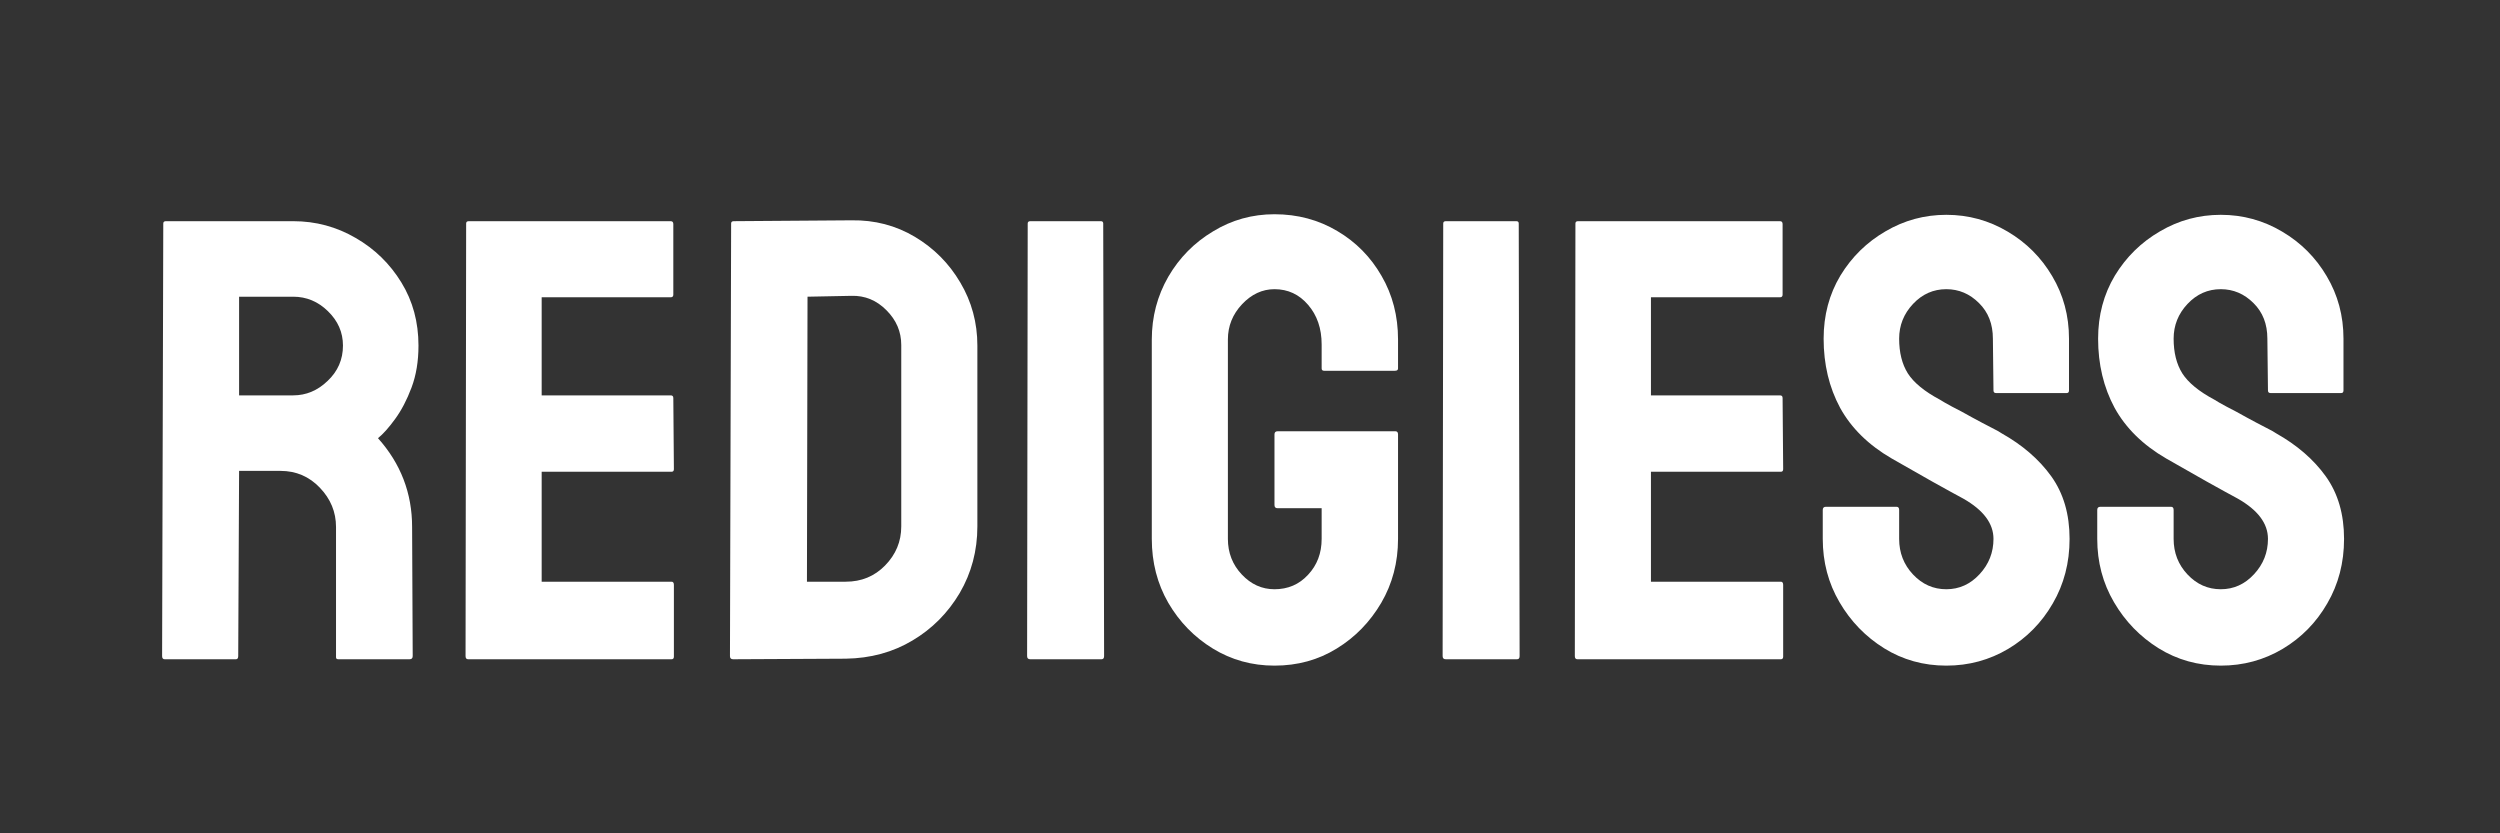
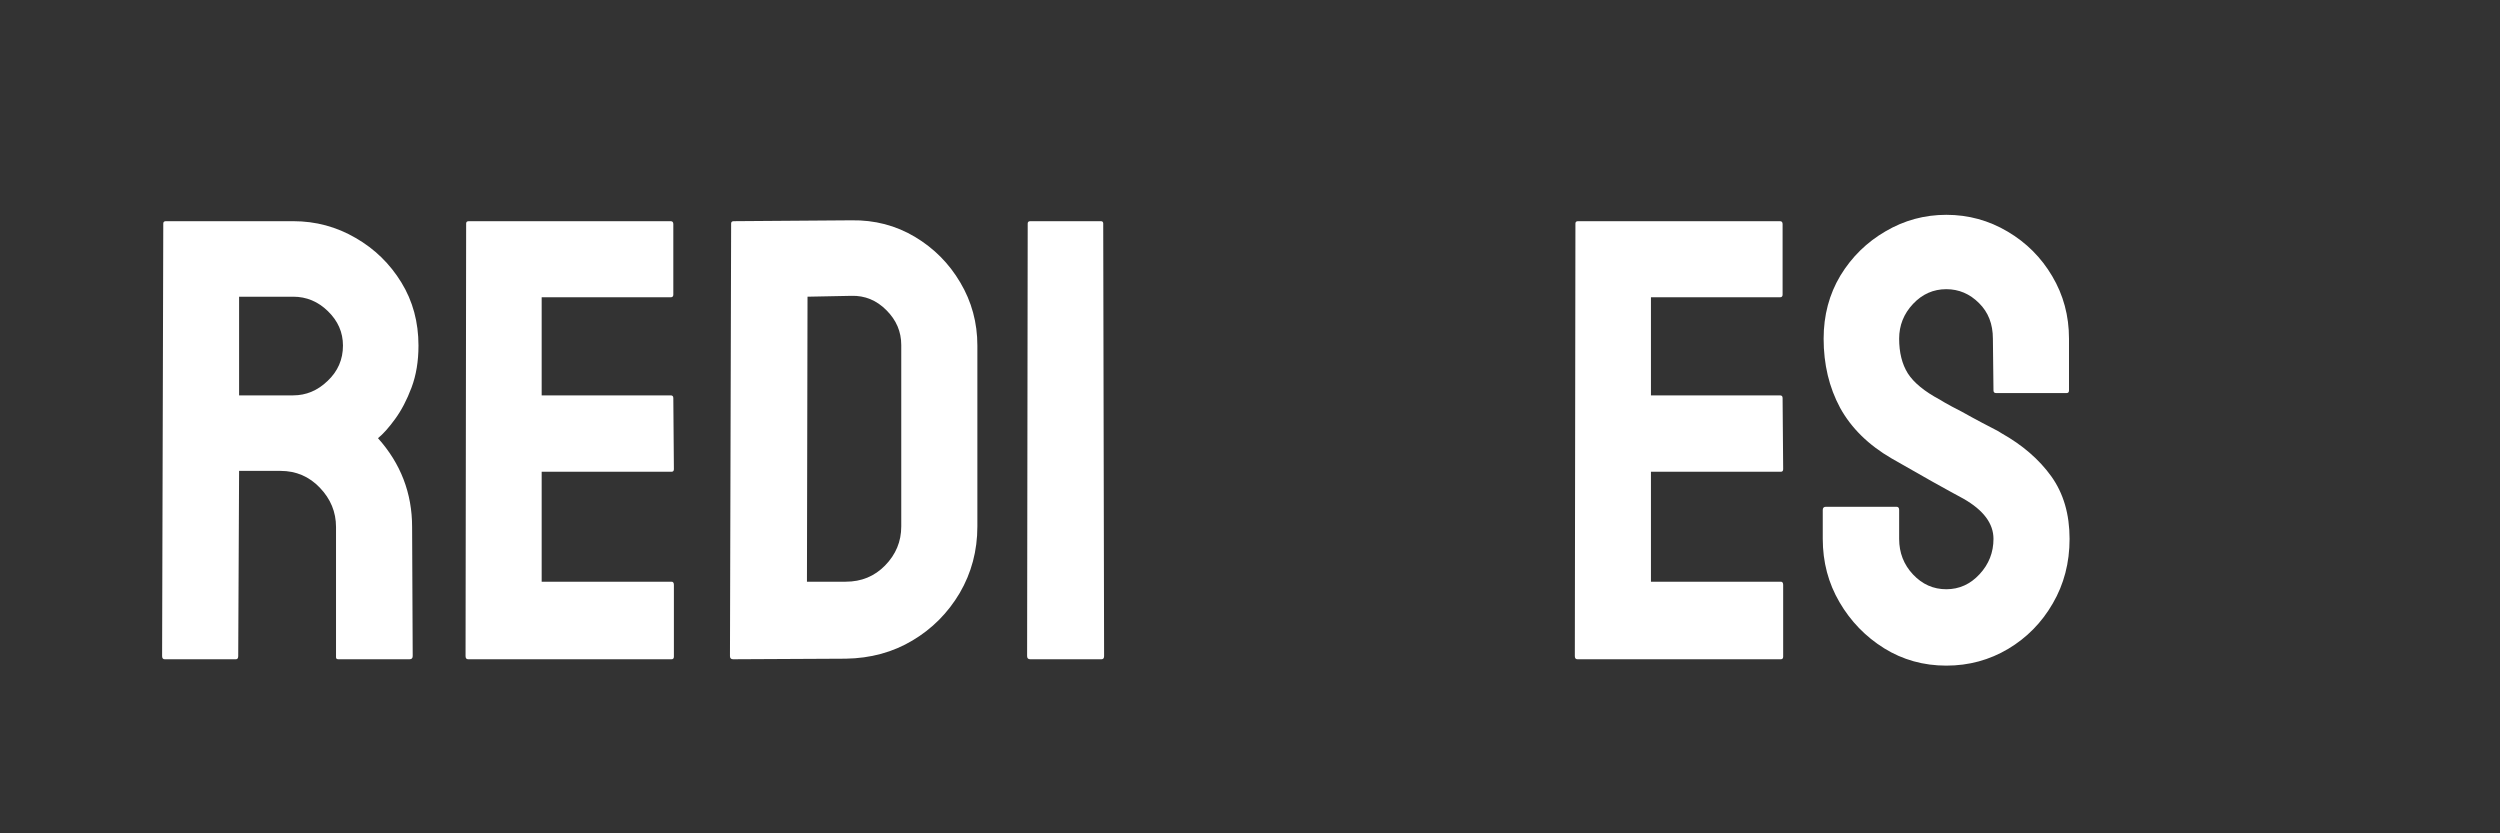
<svg xmlns="http://www.w3.org/2000/svg" width="180" viewBox="0 0 135 45" height="60" preserveAspectRatio="xMidYMid meet">
  <rect x="0" y="0" width="135" height="45" fill="#333333" stroke="none" />
  <defs>
    <g />
  </defs>
  <g fill="#ffffff" fill-opacity="1">
    <g transform="translate(7.395, 35.6)">
      <g>
        <path d="M 1.5 0 C 1.406 0 1.359 -0.055 1.359 -0.172 L 1.422 -23.531 C 1.422 -23.613 1.469 -23.656 1.562 -23.656 L 8.438 -23.656 C 9.656 -23.656 10.781 -23.352 11.812 -22.75 C 12.844 -22.156 13.664 -21.352 14.281 -20.344 C 14.895 -19.344 15.203 -18.207 15.203 -16.938 C 15.203 -16.094 15.078 -15.336 14.828 -14.672 C 14.578 -14.004 14.281 -13.438 13.938 -12.969 C 13.602 -12.508 13.297 -12.164 13.016 -11.938 C 14.242 -10.57 14.859 -8.973 14.859 -7.141 L 14.891 -0.172 C 14.891 -0.055 14.832 0 14.719 0 L 10.875 0 C 10.789 0 10.75 -0.035 10.75 -0.109 L 10.75 -7.141 C 10.75 -7.953 10.457 -8.66 9.875 -9.266 C 9.301 -9.867 8.594 -10.172 7.75 -10.172 L 5.516 -10.172 L 5.469 -0.172 C 5.469 -0.055 5.426 0 5.344 0 Z M 5.516 -14.25 L 8.438 -14.25 C 9.133 -14.25 9.754 -14.508 10.297 -15.031 C 10.848 -15.551 11.125 -16.188 11.125 -16.938 C 11.125 -17.656 10.852 -18.273 10.312 -18.797 C 9.781 -19.316 9.156 -19.578 8.438 -19.578 L 5.516 -19.578 Z M 5.516 -14.25 " />
      </g>
    </g>
  </g>
  <g fill="#ffffff" fill-opacity="1">
    <g transform="translate(23.781, 35.6)">
      <g>
        <path d="M 1.5 0 C 1.406 0 1.359 -0.055 1.359 -0.172 L 1.391 -23.531 C 1.391 -23.613 1.438 -23.656 1.531 -23.656 L 12.438 -23.656 C 12.531 -23.656 12.578 -23.602 12.578 -23.5 L 12.578 -19.688 C 12.578 -19.594 12.531 -19.547 12.438 -19.547 L 5.469 -19.547 L 5.469 -14.25 L 12.438 -14.25 C 12.531 -14.25 12.578 -14.203 12.578 -14.109 L 12.609 -10.266 C 12.609 -10.172 12.566 -10.125 12.484 -10.125 L 5.469 -10.125 L 5.469 -4.188 L 12.484 -4.188 C 12.566 -4.188 12.609 -4.129 12.609 -4.016 L 12.609 -0.141 C 12.609 -0.047 12.566 0 12.484 0 Z M 1.5 0 " />
      </g>
    </g>
  </g>
  <g fill="#ffffff" fill-opacity="1">
    <g transform="translate(38.059, 35.6)">
      <g>
        <path d="M 1.531 0 C 1.414 0 1.359 -0.055 1.359 -0.172 L 1.422 -23.531 C 1.422 -23.613 1.469 -23.656 1.562 -23.656 L 7.922 -23.703 C 9.172 -23.723 10.312 -23.426 11.344 -22.812 C 12.375 -22.195 13.191 -21.375 13.797 -20.344 C 14.41 -19.312 14.719 -18.176 14.719 -16.938 L 14.719 -7.172 C 14.719 -5.859 14.398 -4.66 13.766 -3.578 C 13.129 -2.504 12.281 -1.648 11.219 -1.016 C 10.156 -0.379 8.953 -0.051 7.609 -0.031 Z M 5.516 -4.188 L 7.609 -4.188 C 8.453 -4.188 9.16 -4.477 9.734 -5.062 C 10.316 -5.656 10.609 -6.359 10.609 -7.172 L 10.609 -16.969 C 10.609 -17.688 10.344 -18.312 9.812 -18.844 C 9.281 -19.383 8.648 -19.645 7.922 -19.625 L 5.547 -19.578 Z M 5.516 -4.188 " />
      </g>
    </g>
  </g>
  <g fill="#ffffff" fill-opacity="1">
    <g transform="translate(54.105, 35.6)">
      <g>
        <path d="M 1.531 0 C 1.414 0 1.359 -0.055 1.359 -0.172 L 1.391 -23.531 C 1.391 -23.613 1.438 -23.656 1.531 -23.656 L 5.344 -23.656 C 5.426 -23.656 5.469 -23.613 5.469 -23.531 L 5.516 -0.172 C 5.516 -0.055 5.469 0 5.375 0 Z M 1.531 0 " />
      </g>
    </g>
  </g>
  <g fill="#ffffff" fill-opacity="1">
    <g transform="translate(61.244, 35.6)">
      <g>
-         <path d="M 7.578 0.344 C 6.359 0.344 5.25 0.035 4.25 -0.578 C 3.25 -1.191 2.445 -2.016 1.844 -3.047 C 1.25 -4.078 0.953 -5.227 0.953 -6.5 L 0.953 -17.266 C 0.953 -18.492 1.25 -19.625 1.844 -20.656 C 2.445 -21.688 3.254 -22.504 4.266 -23.109 C 5.273 -23.723 6.379 -24.031 7.578 -24.031 C 8.828 -24.031 9.957 -23.727 10.969 -23.125 C 11.977 -22.531 12.773 -21.723 13.359 -20.703 C 13.953 -19.68 14.25 -18.535 14.25 -17.266 L 14.25 -15.703 C 14.25 -15.617 14.191 -15.578 14.078 -15.578 L 10.266 -15.578 C 10.172 -15.578 10.125 -15.617 10.125 -15.703 L 10.125 -17 C 10.125 -17.863 9.879 -18.578 9.391 -19.141 C 8.91 -19.703 8.305 -19.984 7.578 -19.984 C 6.922 -19.984 6.336 -19.711 5.828 -19.172 C 5.316 -18.629 5.062 -17.992 5.062 -17.266 L 5.062 -6.5 C 5.062 -5.75 5.312 -5.109 5.812 -4.578 C 6.312 -4.047 6.898 -3.781 7.578 -3.781 C 8.305 -3.781 8.91 -4.039 9.391 -4.562 C 9.879 -5.082 10.125 -5.727 10.125 -6.5 L 10.125 -8.156 L 7.75 -8.156 C 7.633 -8.156 7.578 -8.211 7.578 -8.328 L 7.578 -12.141 C 7.578 -12.254 7.633 -12.312 7.75 -12.312 L 14.109 -12.312 C 14.203 -12.312 14.25 -12.254 14.25 -12.141 L 14.25 -6.5 C 14.25 -5.227 13.945 -4.078 13.344 -3.047 C 12.738 -2.016 11.938 -1.191 10.938 -0.578 C 9.945 0.035 8.828 0.344 7.578 0.344 Z M 7.578 0.344 " />
-       </g>
+         </g>
    </g>
  </g>
  <g fill="#ffffff" fill-opacity="1">
    <g transform="translate(76.543, 35.6)">
      <g>
-         <path d="M 1.531 0 C 1.414 0 1.359 -0.055 1.359 -0.172 L 1.391 -23.531 C 1.391 -23.613 1.438 -23.656 1.531 -23.656 L 5.344 -23.656 C 5.426 -23.656 5.469 -23.613 5.469 -23.531 L 5.516 -0.172 C 5.516 -0.055 5.469 0 5.375 0 Z M 1.531 0 " />
-       </g>
+         </g>
    </g>
  </g>
  <g fill="#ffffff" fill-opacity="1">
    <g transform="translate(83.682, 35.6)">
      <g>
        <path d="M 1.5 0 C 1.406 0 1.359 -0.055 1.359 -0.172 L 1.391 -23.531 C 1.391 -23.613 1.438 -23.656 1.531 -23.656 L 12.438 -23.656 C 12.531 -23.656 12.578 -23.602 12.578 -23.5 L 12.578 -19.688 C 12.578 -19.594 12.531 -19.547 12.438 -19.547 L 5.469 -19.547 L 5.469 -14.25 L 12.438 -14.25 C 12.531 -14.25 12.578 -14.203 12.578 -14.109 L 12.609 -10.266 C 12.609 -10.172 12.566 -10.125 12.484 -10.125 L 5.469 -10.125 L 5.469 -4.188 L 12.484 -4.188 C 12.566 -4.188 12.609 -4.129 12.609 -4.016 L 12.609 -0.141 C 12.609 -0.047 12.566 0 12.484 0 Z M 1.5 0 " />
      </g>
    </g>
  </g>
  <g fill="#ffffff" fill-opacity="1">
    <g transform="translate(97.96, 35.6)">
      <g>
        <path d="M 7.141 0.344 C 5.91 0.344 4.789 0.031 3.781 -0.594 C 2.781 -1.219 1.977 -2.047 1.375 -3.078 C 0.77 -4.109 0.469 -5.25 0.469 -6.5 L 0.469 -8.062 C 0.469 -8.176 0.523 -8.234 0.641 -8.234 L 4.453 -8.234 C 4.547 -8.234 4.594 -8.176 4.594 -8.062 L 4.594 -6.5 C 4.594 -5.75 4.844 -5.109 5.344 -4.578 C 5.844 -4.047 6.441 -3.781 7.141 -3.781 C 7.836 -3.781 8.438 -4.051 8.938 -4.594 C 9.438 -5.133 9.688 -5.77 9.688 -6.5 C 9.688 -7.332 9.145 -8.055 8.062 -8.672 C 7.695 -8.867 7.129 -9.18 6.359 -9.609 C 5.586 -10.047 4.863 -10.457 4.188 -10.844 C 2.938 -11.57 2.008 -12.484 1.406 -13.578 C 0.812 -14.68 0.516 -15.926 0.516 -17.312 C 0.516 -18.57 0.816 -19.707 1.422 -20.719 C 2.035 -21.727 2.848 -22.523 3.859 -23.109 C 4.867 -23.703 5.961 -24 7.141 -24 C 8.336 -24 9.441 -23.695 10.453 -23.094 C 11.461 -22.5 12.266 -21.695 12.859 -20.688 C 13.461 -19.676 13.766 -18.551 13.766 -17.312 L 13.766 -14.516 C 13.766 -14.422 13.723 -14.375 13.641 -14.375 L 9.828 -14.375 C 9.734 -14.375 9.688 -14.422 9.688 -14.516 L 9.656 -17.312 C 9.656 -18.102 9.406 -18.742 8.906 -19.234 C 8.406 -19.734 7.816 -19.984 7.141 -19.984 C 6.441 -19.984 5.844 -19.719 5.344 -19.188 C 4.844 -18.656 4.594 -18.031 4.594 -17.312 C 4.594 -16.562 4.75 -15.938 5.062 -15.438 C 5.383 -14.938 5.961 -14.461 6.797 -14.016 C 6.91 -13.941 7.129 -13.816 7.453 -13.641 C 7.785 -13.473 8.145 -13.281 8.531 -13.062 C 8.914 -12.852 9.258 -12.672 9.562 -12.516 C 9.875 -12.359 10.062 -12.254 10.125 -12.203 C 11.258 -11.566 12.156 -10.789 12.812 -9.875 C 13.469 -8.957 13.797 -7.832 13.797 -6.5 C 13.797 -5.207 13.492 -4.047 12.891 -3.016 C 12.297 -1.984 11.492 -1.164 10.484 -0.562 C 9.473 0.039 8.359 0.344 7.141 0.344 Z M 7.141 0.344 " />
      </g>
    </g>
  </g>
  <g fill="#ffffff" fill-opacity="1">
    <g transform="translate(112.782, 35.6)">
      <g>
-         <path d="M 7.141 0.344 C 5.91 0.344 4.789 0.031 3.781 -0.594 C 2.781 -1.219 1.977 -2.047 1.375 -3.078 C 0.77 -4.109 0.469 -5.25 0.469 -6.5 L 0.469 -8.062 C 0.469 -8.176 0.523 -8.234 0.641 -8.234 L 4.453 -8.234 C 4.547 -8.234 4.594 -8.176 4.594 -8.062 L 4.594 -6.5 C 4.594 -5.75 4.844 -5.109 5.344 -4.578 C 5.844 -4.047 6.441 -3.781 7.141 -3.781 C 7.836 -3.781 8.438 -4.051 8.938 -4.594 C 9.438 -5.133 9.688 -5.77 9.688 -6.5 C 9.688 -7.332 9.145 -8.055 8.062 -8.672 C 7.695 -8.867 7.129 -9.18 6.359 -9.609 C 5.586 -10.047 4.863 -10.457 4.188 -10.844 C 2.938 -11.57 2.008 -12.484 1.406 -13.578 C 0.812 -14.68 0.516 -15.926 0.516 -17.312 C 0.516 -18.57 0.816 -19.707 1.422 -20.719 C 2.035 -21.727 2.848 -22.523 3.859 -23.109 C 4.867 -23.703 5.961 -24 7.141 -24 C 8.336 -24 9.441 -23.695 10.453 -23.094 C 11.461 -22.5 12.266 -21.695 12.859 -20.688 C 13.461 -19.676 13.766 -18.551 13.766 -17.312 L 13.766 -14.516 C 13.766 -14.422 13.723 -14.375 13.641 -14.375 L 9.828 -14.375 C 9.734 -14.375 9.688 -14.422 9.688 -14.516 L 9.656 -17.312 C 9.656 -18.102 9.406 -18.742 8.906 -19.234 C 8.406 -19.734 7.816 -19.984 7.141 -19.984 C 6.441 -19.984 5.844 -19.719 5.344 -19.188 C 4.844 -18.656 4.594 -18.031 4.594 -17.312 C 4.594 -16.562 4.75 -15.938 5.062 -15.438 C 5.383 -14.938 5.961 -14.461 6.797 -14.016 C 6.91 -13.941 7.129 -13.816 7.453 -13.641 C 7.785 -13.473 8.145 -13.281 8.531 -13.062 C 8.914 -12.852 9.258 -12.672 9.562 -12.516 C 9.875 -12.359 10.062 -12.254 10.125 -12.203 C 11.258 -11.566 12.156 -10.789 12.812 -9.875 C 13.469 -8.957 13.797 -7.832 13.797 -6.5 C 13.797 -5.207 13.492 -4.047 12.891 -3.016 C 12.297 -1.984 11.492 -1.164 10.484 -0.562 C 9.473 0.039 8.359 0.344 7.141 0.344 Z M 7.141 0.344 " />
-       </g>
+         </g>
    </g>
  </g>
</svg>